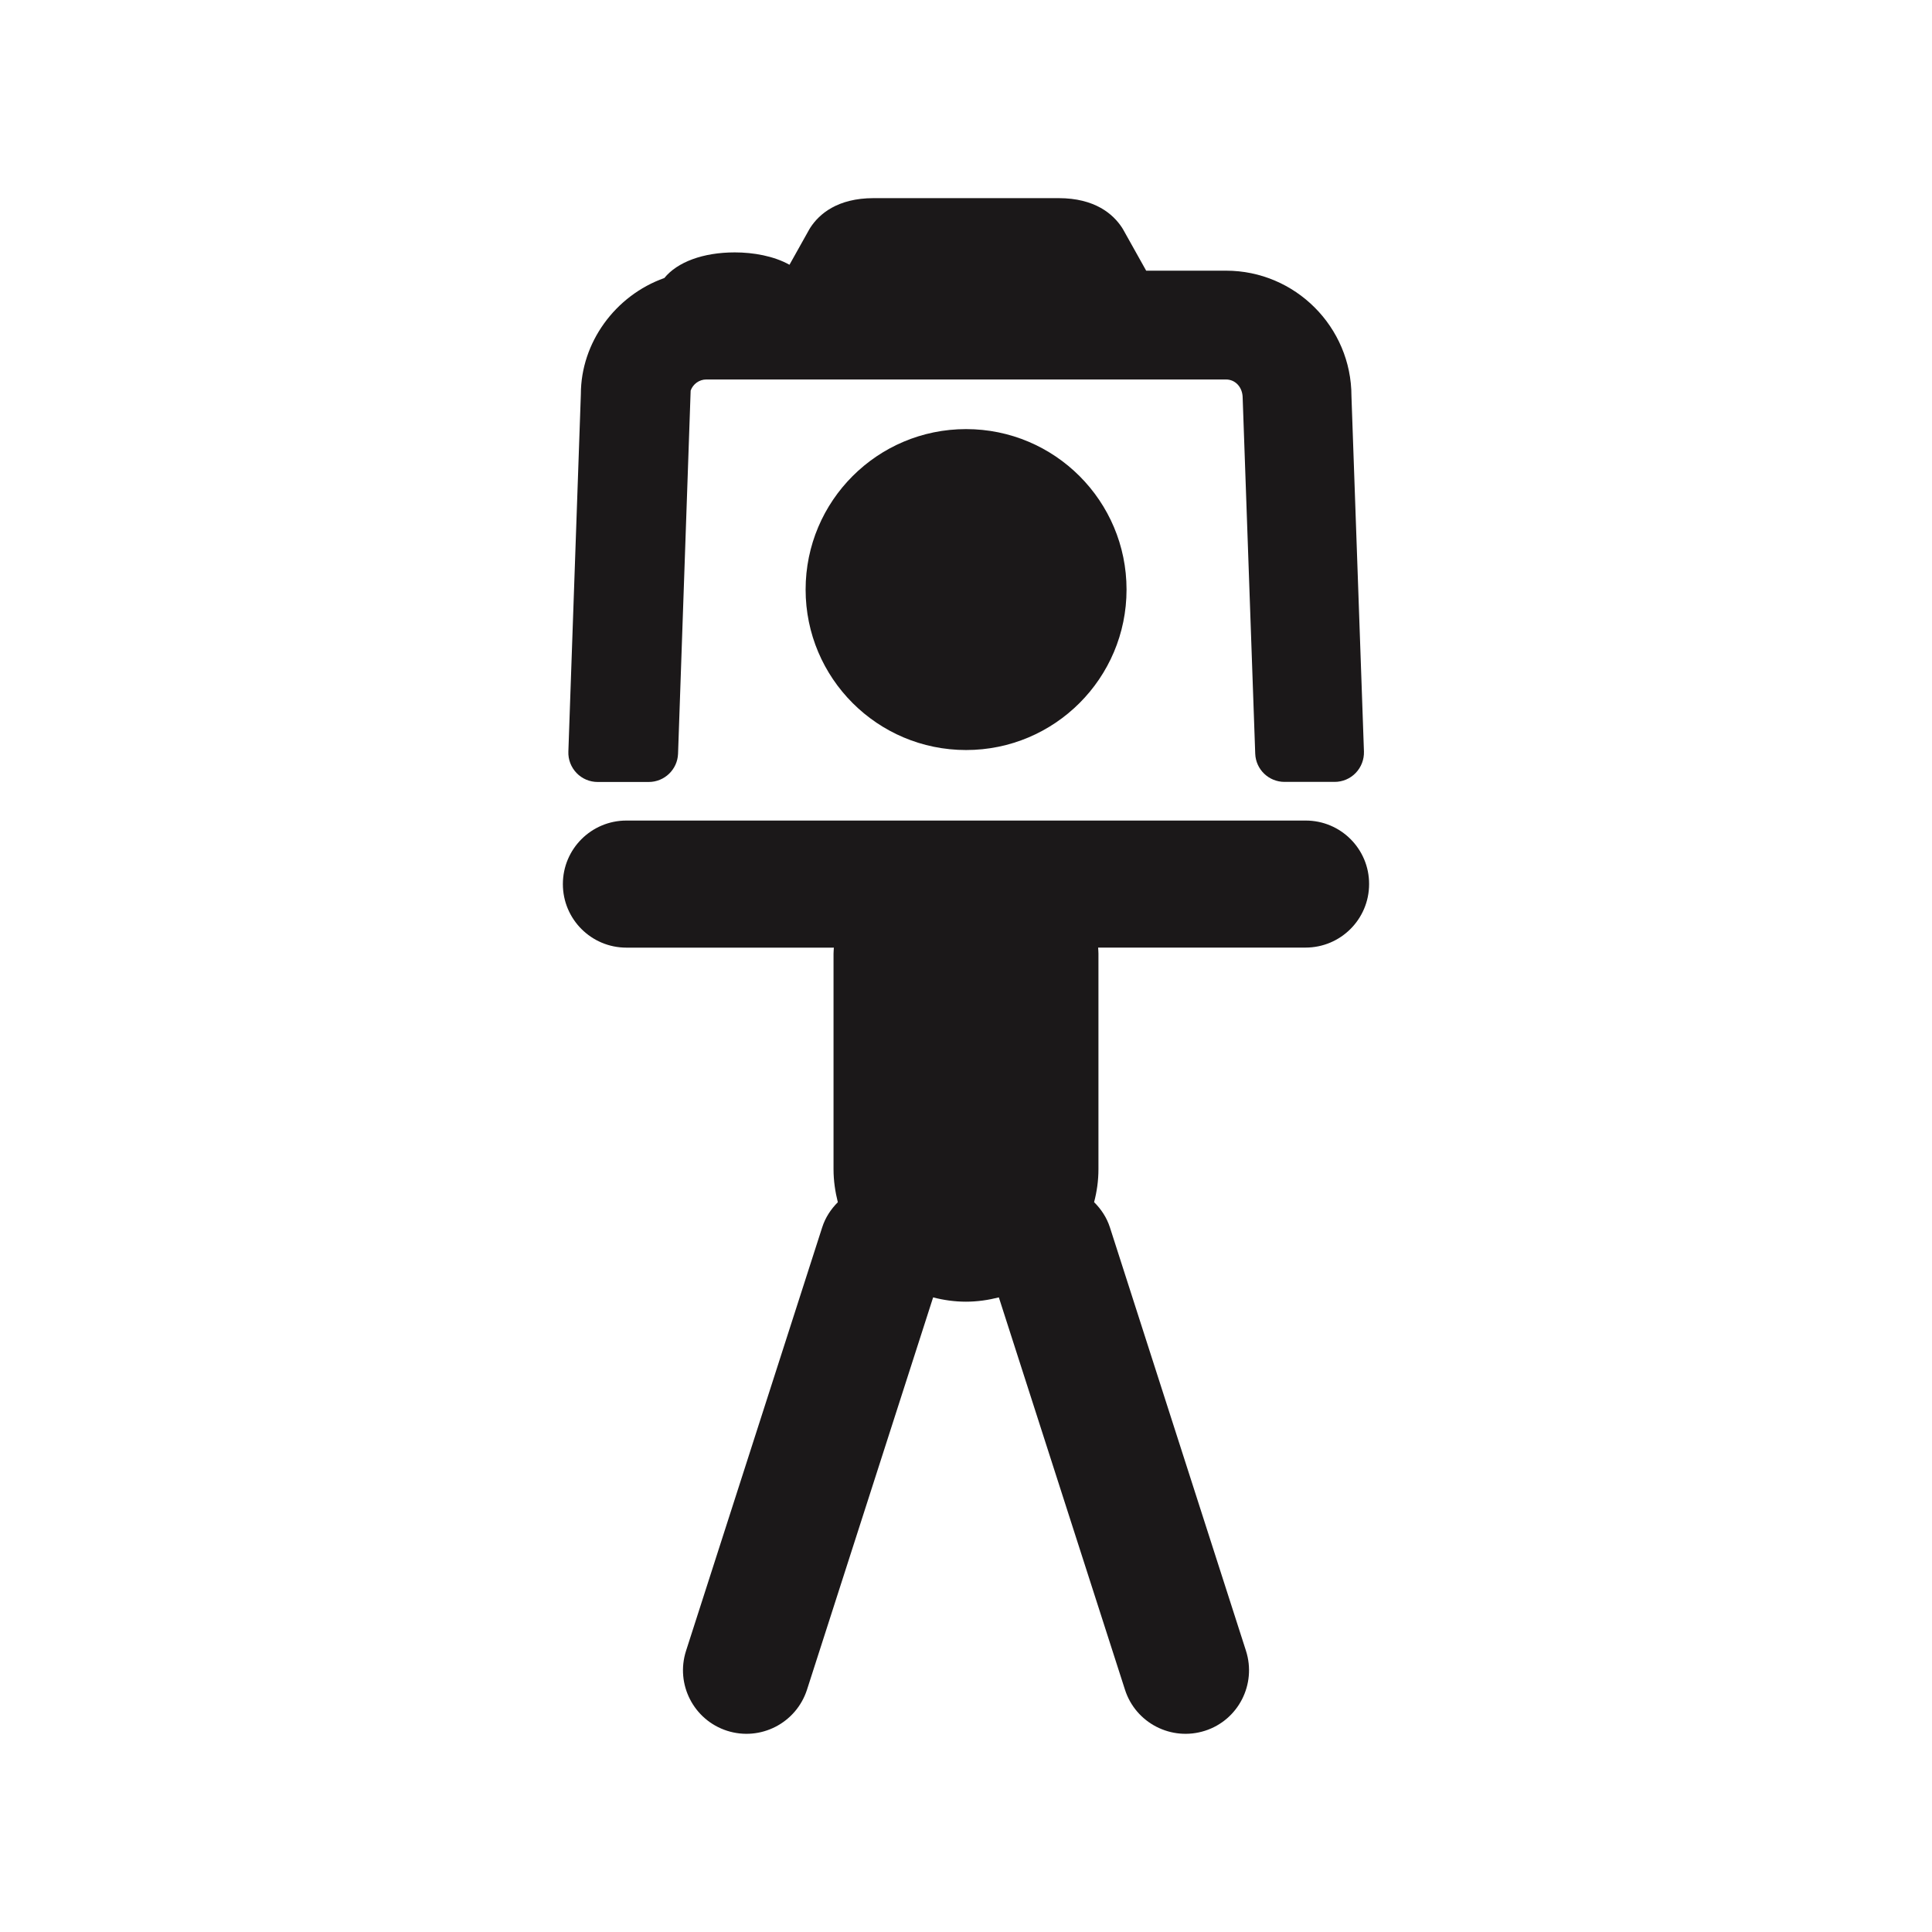
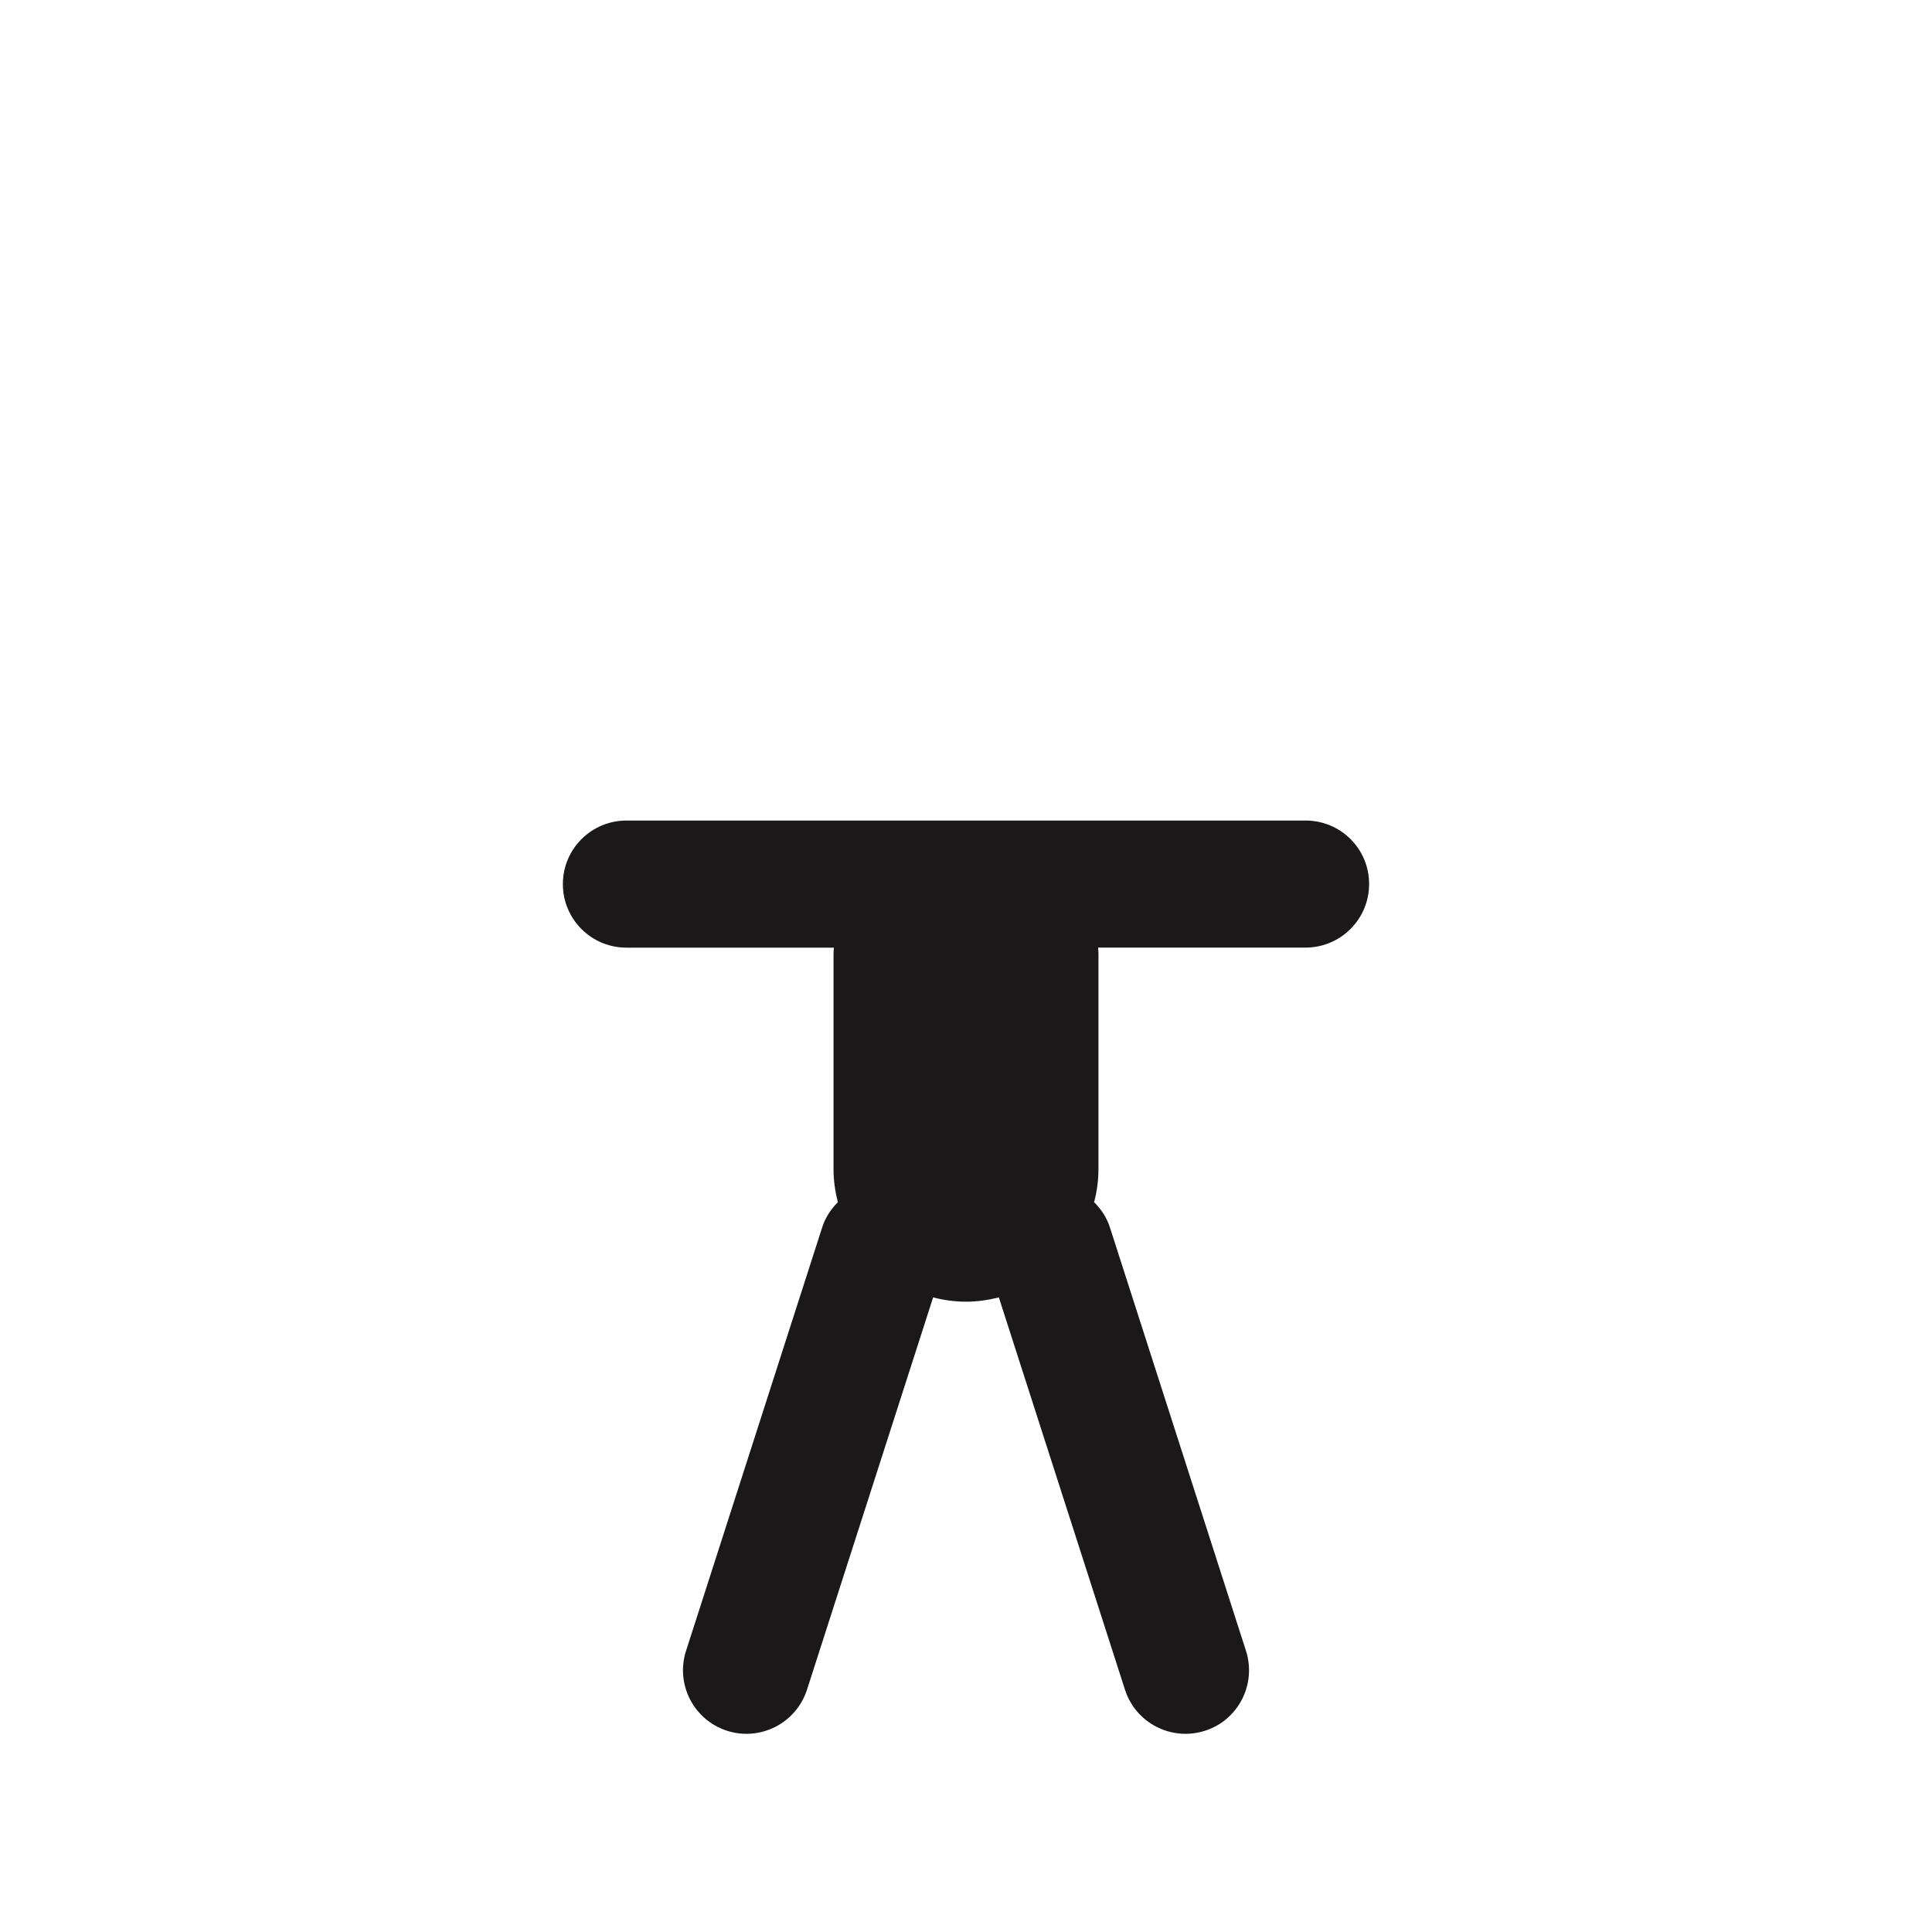
<svg xmlns="http://www.w3.org/2000/svg" version="1.1" id="Layer_1" x="0px" y="0px" width="72.818px" height="72.814px" viewBox="0 0 72.818 72.814" enable-background="new 0 0 72.818 72.814" xml:space="preserve">
  <g>
-     <path fill="#1B1819" d="M22.525,29.473h1.926c0.596,0,1.084-0.473,1.105-1.065l0.475-13.687c0.088-0.246,0.324-0.418,0.588-0.418   h19.589c0.354,0,0.629,0.291,0.629,0.7l0.473,13.403c0.021,0.595,0.51,1.064,1.105,1.064h1.887c0.301,0,0.588-0.121,0.795-0.337   c0.209-0.217,0.32-0.508,0.311-0.808L50.937,14.93c0-2.605-2.121-4.728-4.727-4.728H43.2l-0.873-1.561   c-0.016-0.021-0.025-0.045-0.041-0.066C41.954,8.07,41.269,7.468,39.9,7.468h-6.972c-1.371,0-2.055,0.604-2.385,1.11   c-0.016,0.021-0.027,0.044-0.039,0.064l-0.748,1.337c-0.592-0.331-1.365-0.466-2.059-0.466c-1.205,0-2.168,0.365-2.658,0.966   c-1.853,0.658-3.146,2.438-3.146,4.375l-0.471,13.473c-0.012,0.3,0.1,0.591,0.309,0.808C21.939,29.352,22.226,29.473,22.525,29.473   z" />
    <path fill="#1B1819" d="M49.212,30.927H23.611c-1.322,0-2.396,1.07-2.396,2.395c0,1.322,1.07,2.395,2.396,2.395h7.818   c-0.004,0.074-0.013,0.149-0.013,0.227v8.123c0,0.432,0.062,0.848,0.162,1.245c-0.26,0.262-0.471,0.576-0.59,0.95l-5.131,15.959   c-0.404,1.259,0.287,2.606,1.545,3.012c1.26,0.404,2.606-0.288,3.014-1.547l4.754-14.787c0.396,0.103,0.812,0.162,1.238,0.162   c0.43,0,0.846-0.062,1.239-0.162l4.754,14.787c0.404,1.259,1.754,1.951,3.016,1.547c1.258-0.403,1.947-1.753,1.545-3.012   L41.833,46.26c-0.121-0.374-0.332-0.688-0.596-0.95c0.105-0.397,0.164-0.813,0.164-1.245v-8.123c0-0.075-0.008-0.15-0.012-0.227   h7.818c1.322,0,2.395-1.071,2.395-2.395C51.605,31.997,50.534,30.927,49.212,30.927z" />
-     <circle fill="#1B1819" cx="36.412" cy="22.221" r="6.048" />
  </g>
</svg>